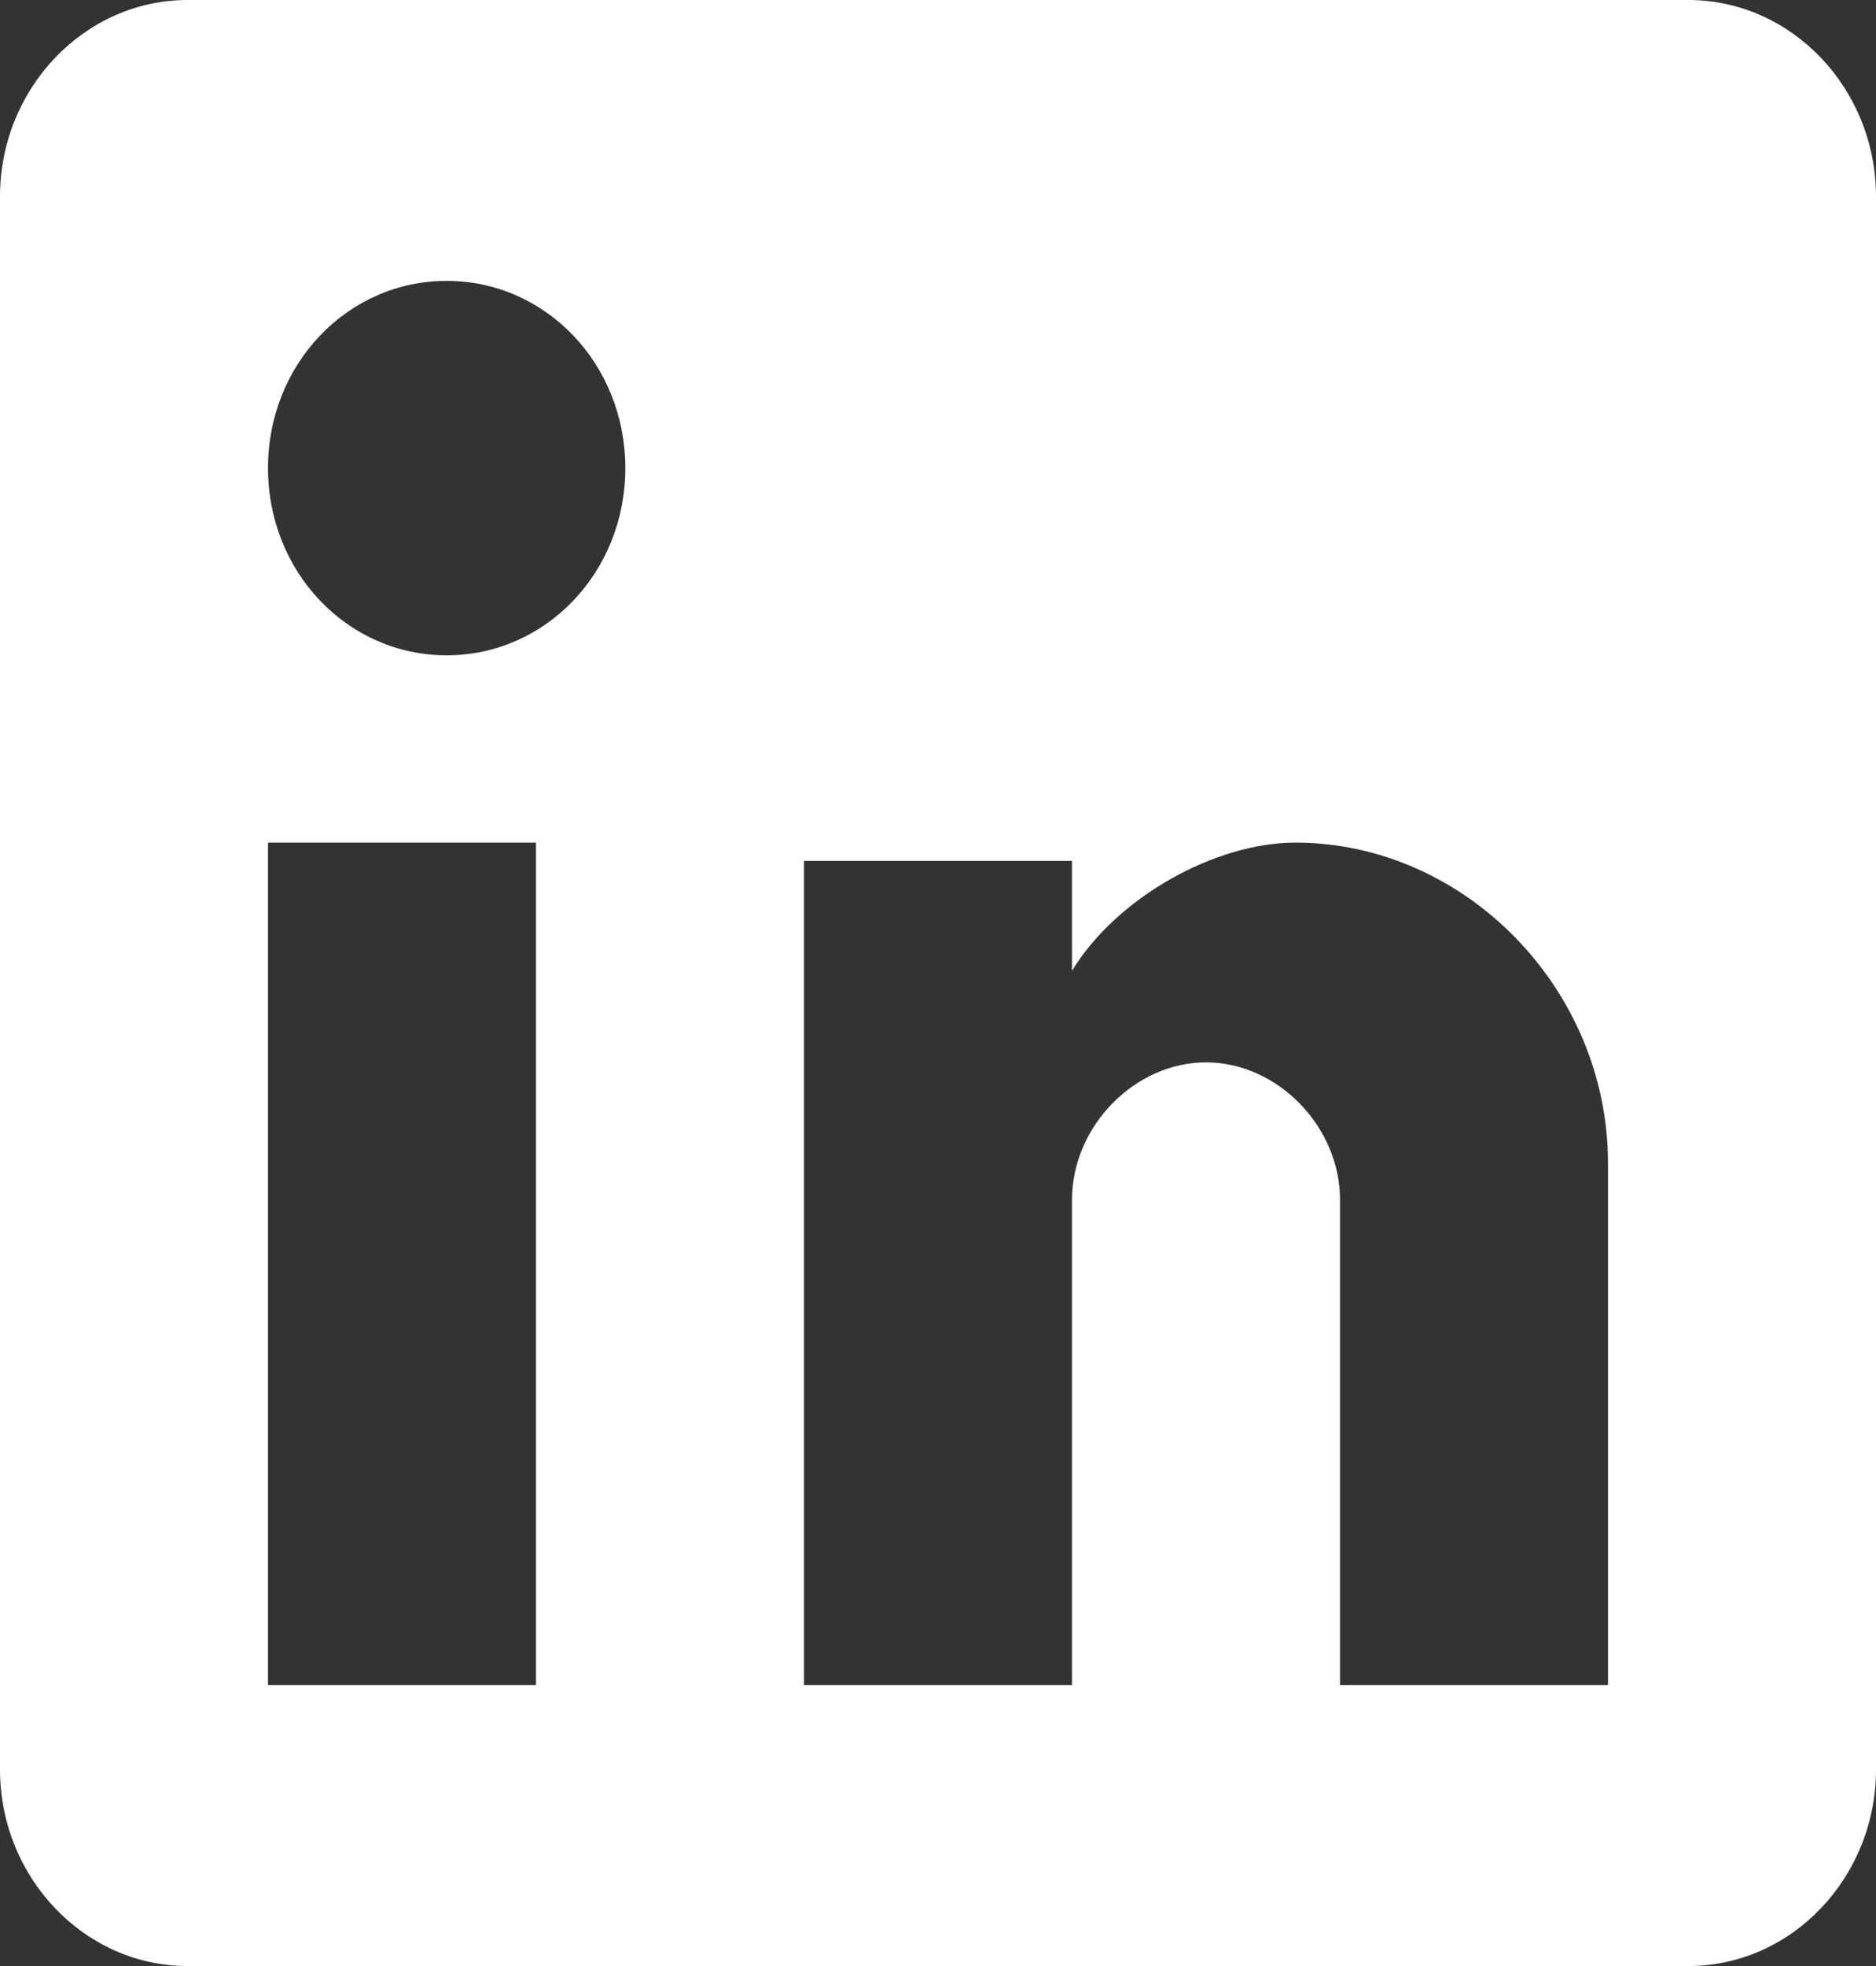
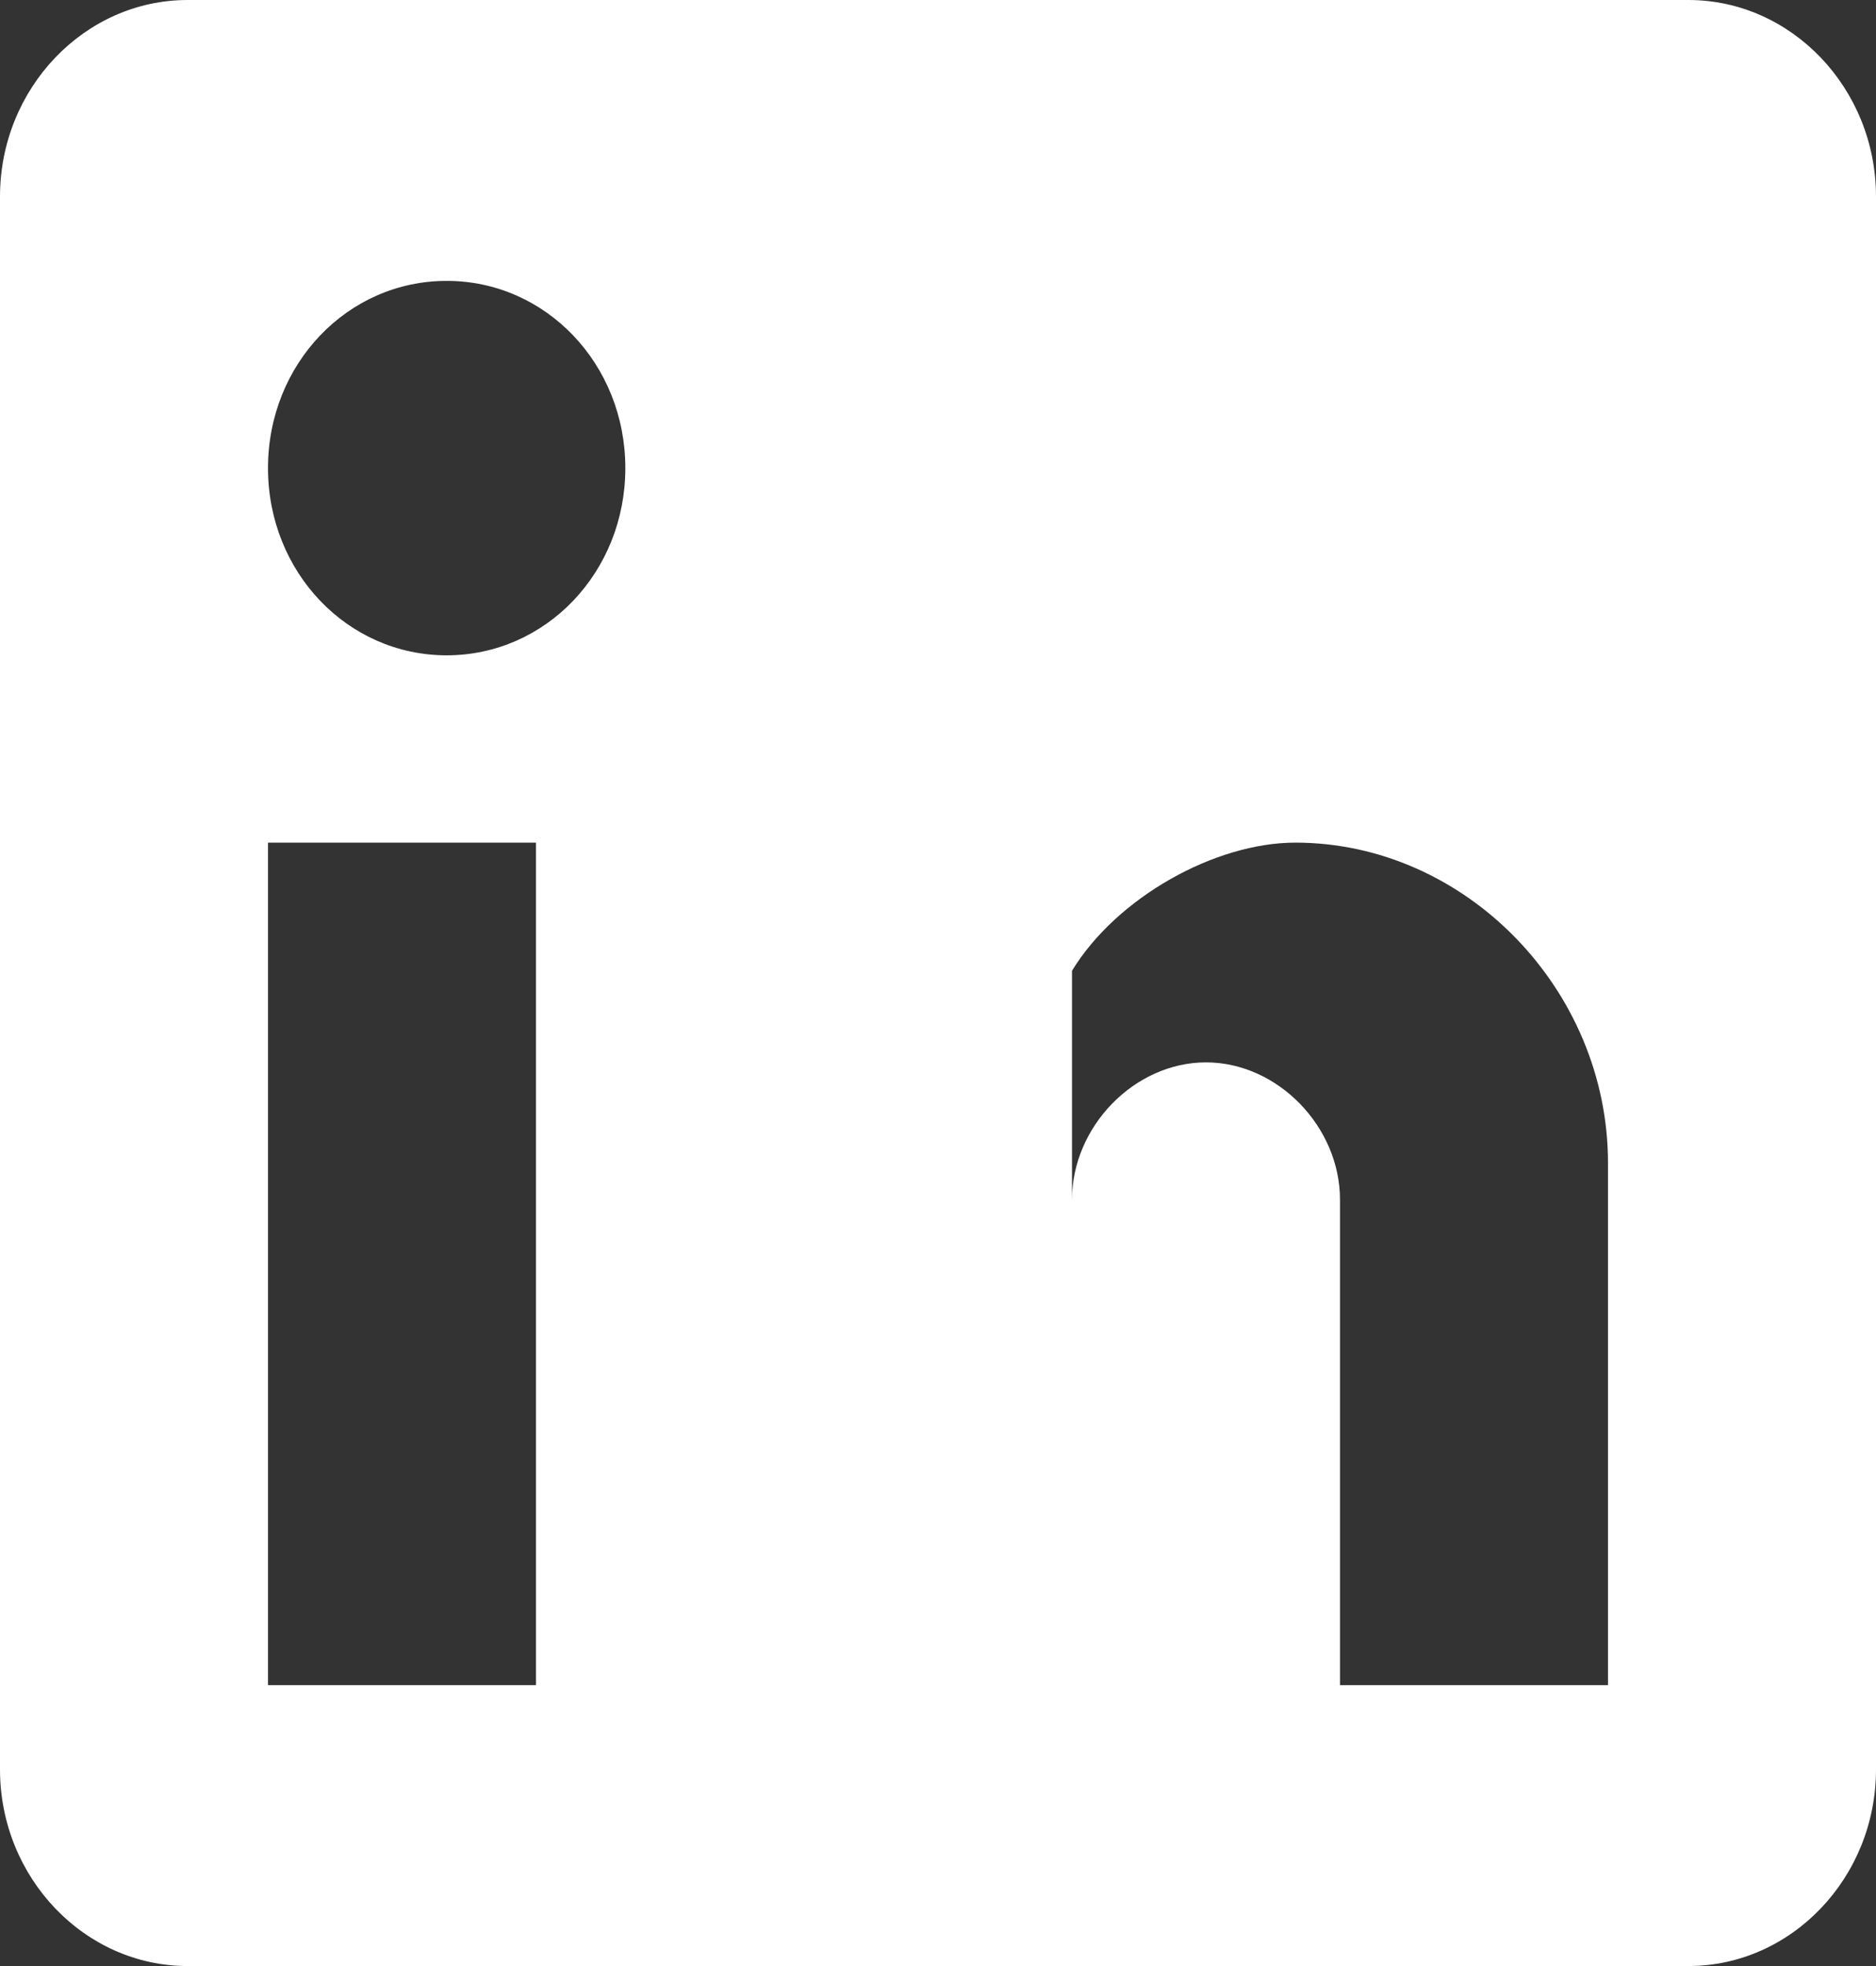
<svg xmlns="http://www.w3.org/2000/svg" width="21" height="22" viewBox="0 0 21 22" fill="none">
  <rect x="0" y="0" width="21" height="22" fill="#333333" stroke="none" />
-   <path fill-rule="evenodd" clip-rule="evenodd" d="M18 18.857H15V13.425C15 12.606 14.3 11.888 13.5 11.888C12.7 11.888 12 12.606 12 13.425V18.857H9V9.634H12V10.863C12.5 10.043 13.6 9.429 14.5 9.429C16.4 9.429 18 11.068 18 13.015V18.857ZM5 7.333C3.889 7.333 3 6.402 3 5.238C3 4.074 3.889 3.143 5 3.143C6.111 3.143 7 4.074 7 5.238C7 6.402 6.111 7.333 5 7.333ZM3 18.857H6V9.429H3V18.857ZM18.9 0H2.1C0.945 0 0 0.99 0 2.2V19.8C0 21.01 0.945 22 2.1 22H18.9C20.055 22 21 21.01 21 19.8V2.2C21 0.99 20.055 0 18.9 0Z" fill="white" />
+   <path fill-rule="evenodd" clip-rule="evenodd" d="M18 18.857H15V13.425C15 12.606 14.3 11.888 13.5 11.888C12.7 11.888 12 12.606 12 13.425V18.857H9H12V10.863C12.5 10.043 13.6 9.429 14.5 9.429C16.4 9.429 18 11.068 18 13.015V18.857ZM5 7.333C3.889 7.333 3 6.402 3 5.238C3 4.074 3.889 3.143 5 3.143C6.111 3.143 7 4.074 7 5.238C7 6.402 6.111 7.333 5 7.333ZM3 18.857H6V9.429H3V18.857ZM18.9 0H2.1C0.945 0 0 0.99 0 2.2V19.8C0 21.01 0.945 22 2.1 22H18.9C20.055 22 21 21.01 21 19.8V2.2C21 0.99 20.055 0 18.9 0Z" fill="white" />
</svg>